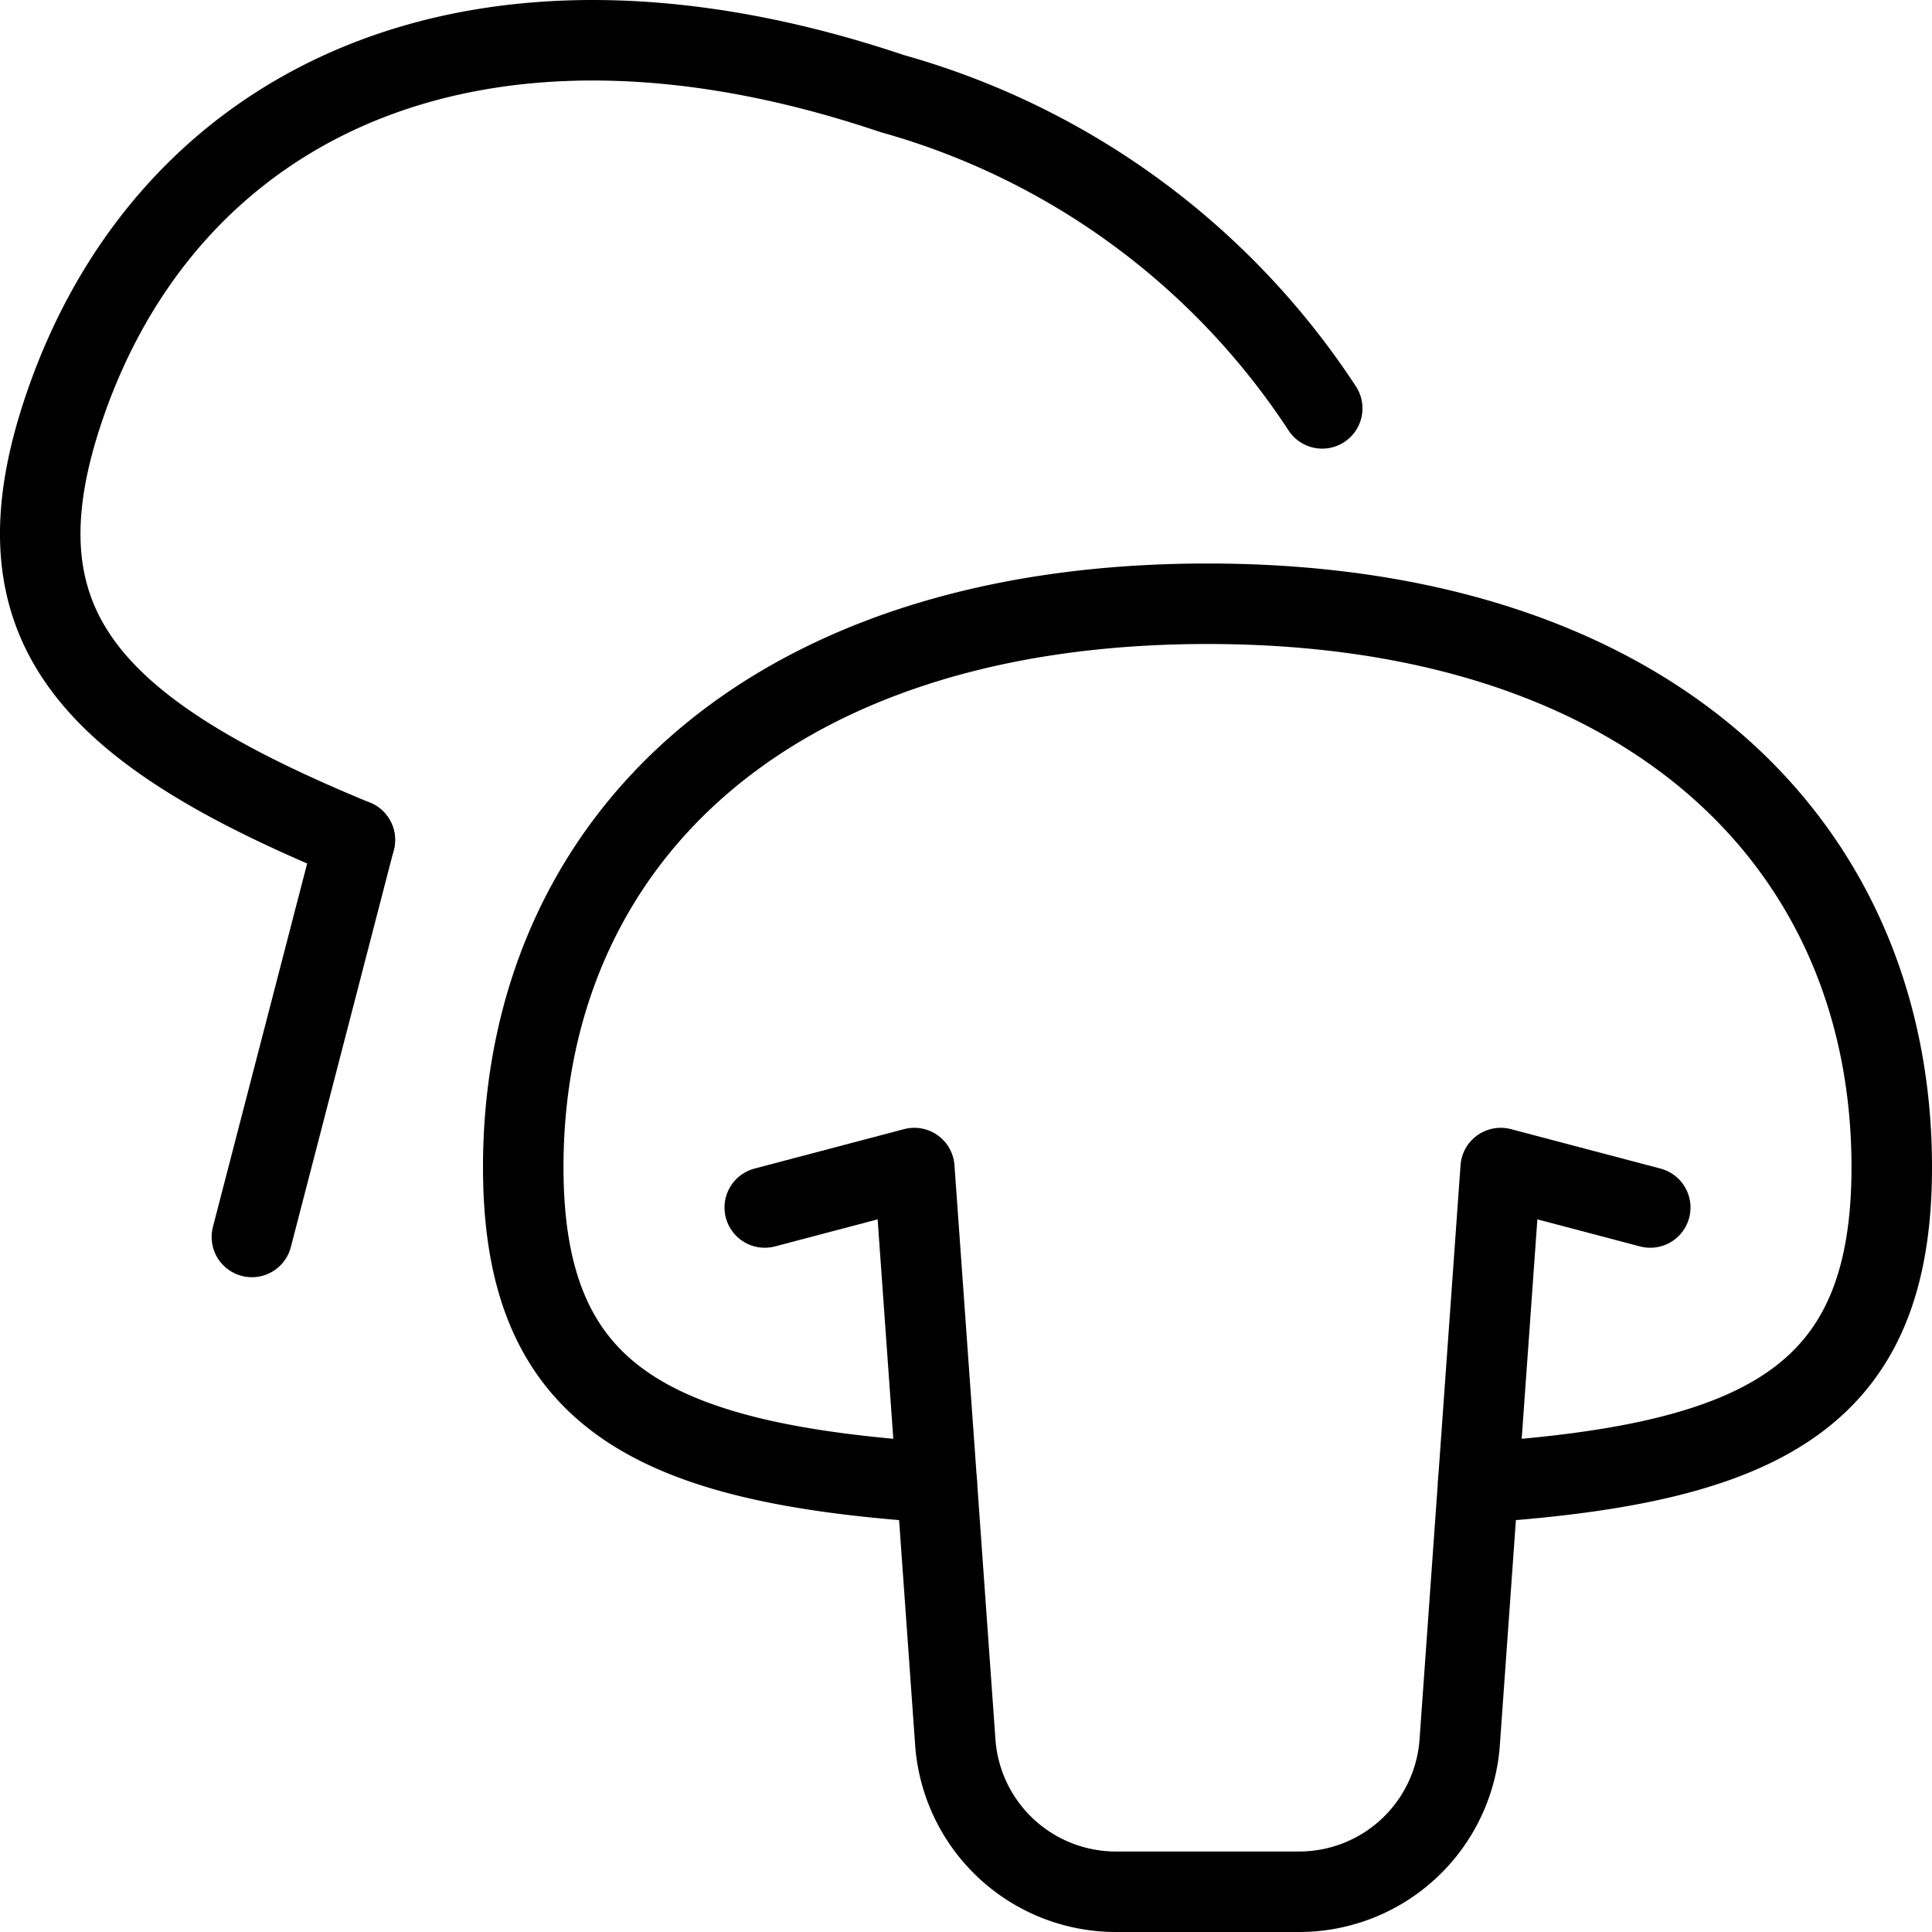
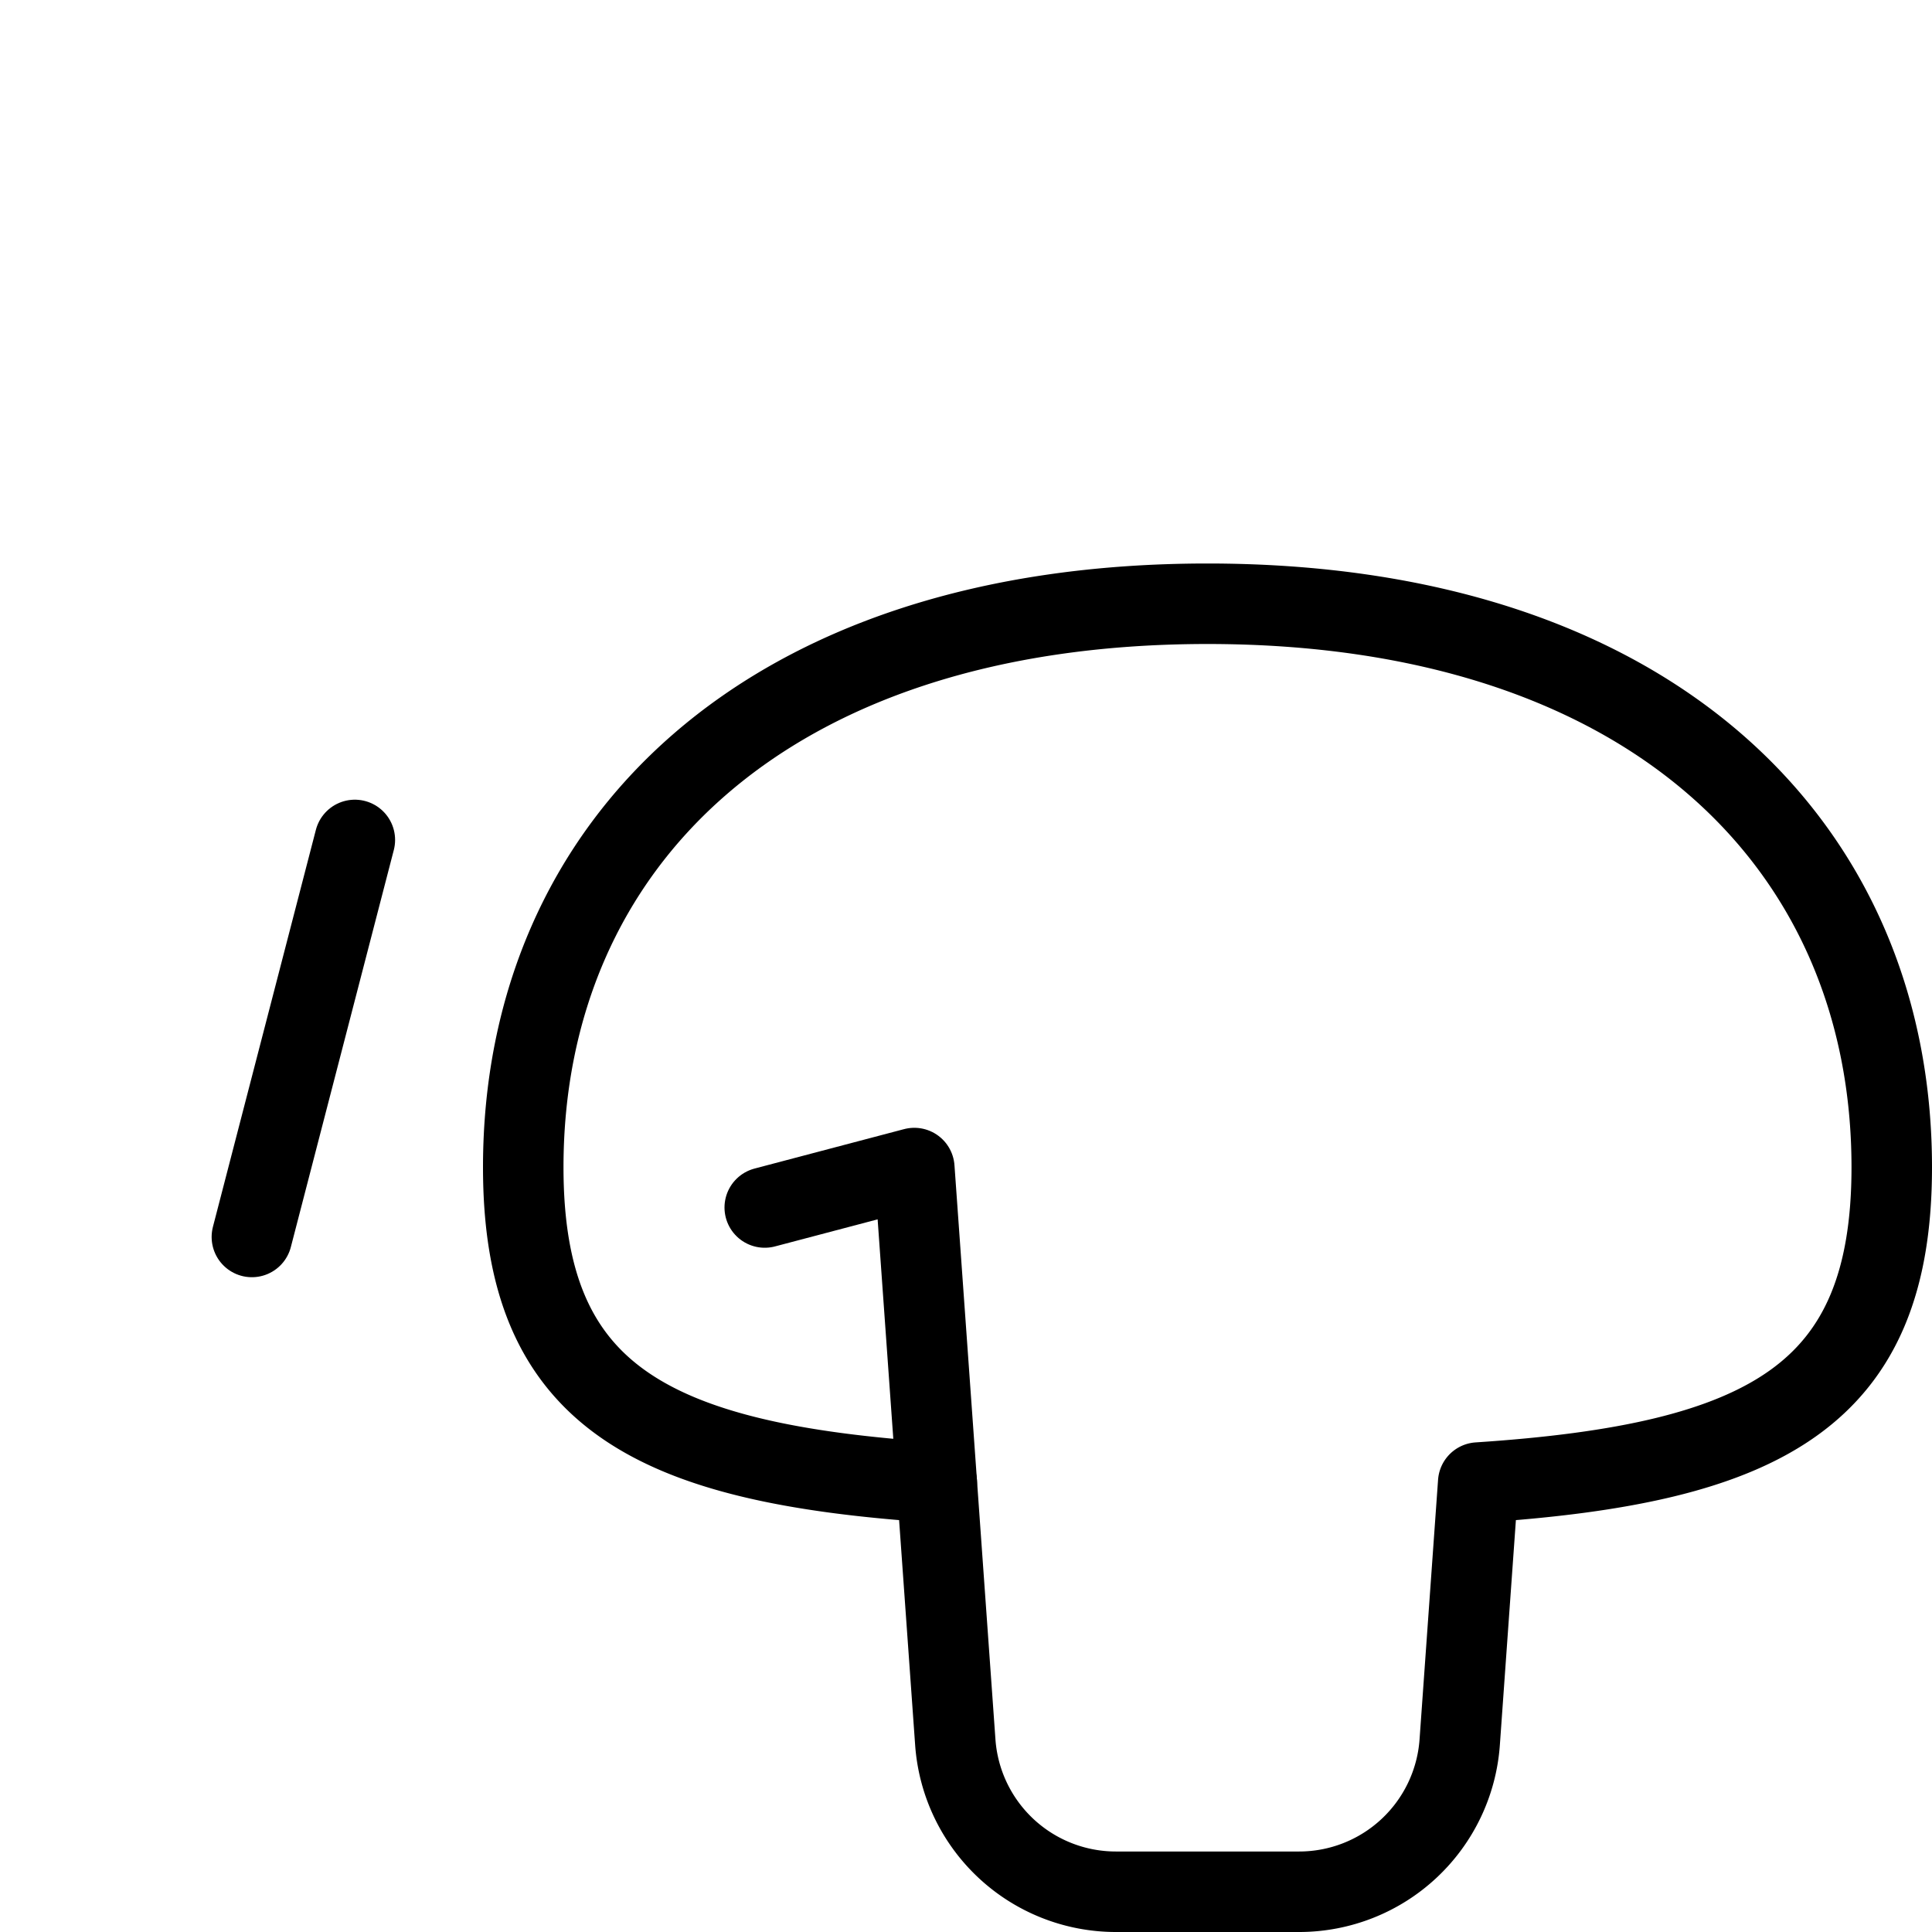
<svg xmlns="http://www.w3.org/2000/svg" viewBox="0 0 24 24">
  <g transform="matrix(1,0,0,1,0,0)">
    <defs>
      <style>.a{fill:none;stroke:#000000;stroke-linecap:round;stroke-linejoin:round;}</style>
    </defs>
-     <path class="a" d="M4.408,10.434C1.084,9.065-.112,7.759.791,5.081c1.277-3.79,5.078-5.675,10.29-3.919a9.42,9.42,0,0,1,5.344,3.911" />
    <line class="a" x1="4.408" y1="10.434" x2="3.129" y2="15.366" />
    <path class="a" d="M23.5,14.5c0-4-3-7-8.5-7s-8.5,3-8.5,7c0,2.826,1.55,3.681,5.137,3.917l.23,3.225A2,2,0,0,0,13.862,23.5h2.276a2,2,0,0,0,1.995-1.858l.23-3.225C21.95,18.181,23.5,17.326,23.5,14.5Z" />
    <polyline class="a" points="11.637 18.417 11.358 14.51 9.5 15" />
-     <polyline class="a" points="18.363 18.417 18.642 14.51 20.5 15" />
  </g>
</svg>